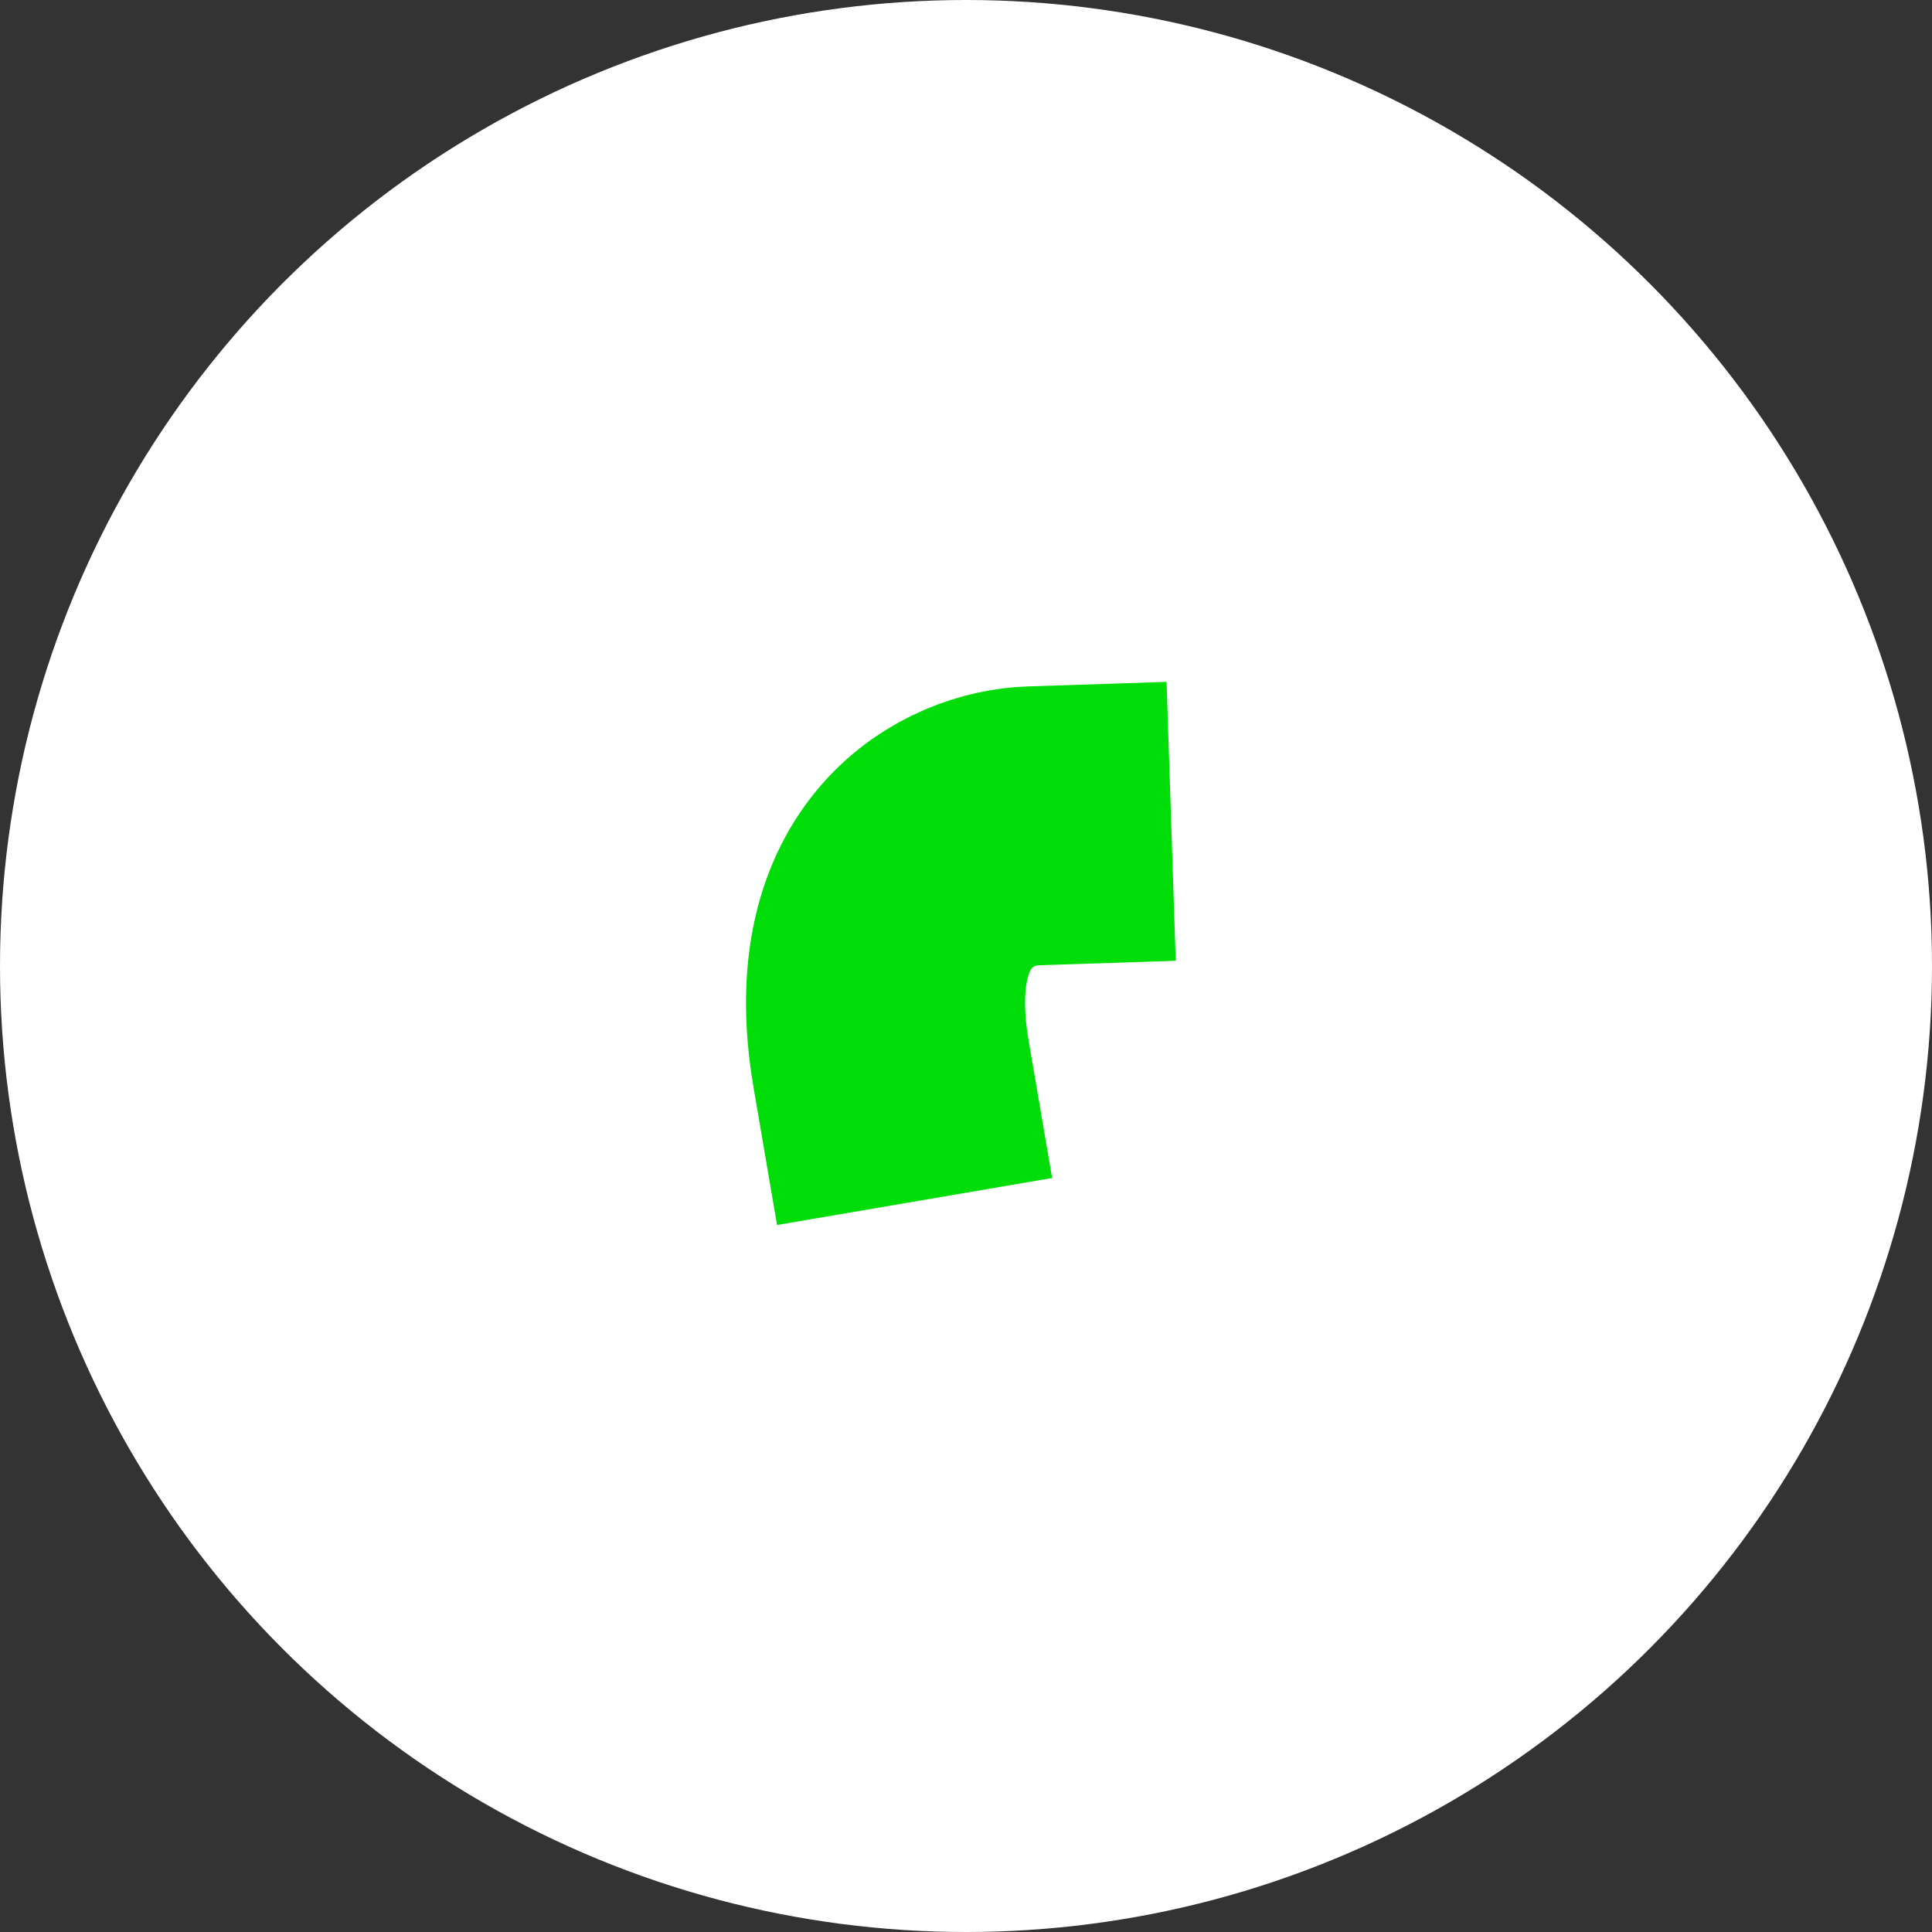
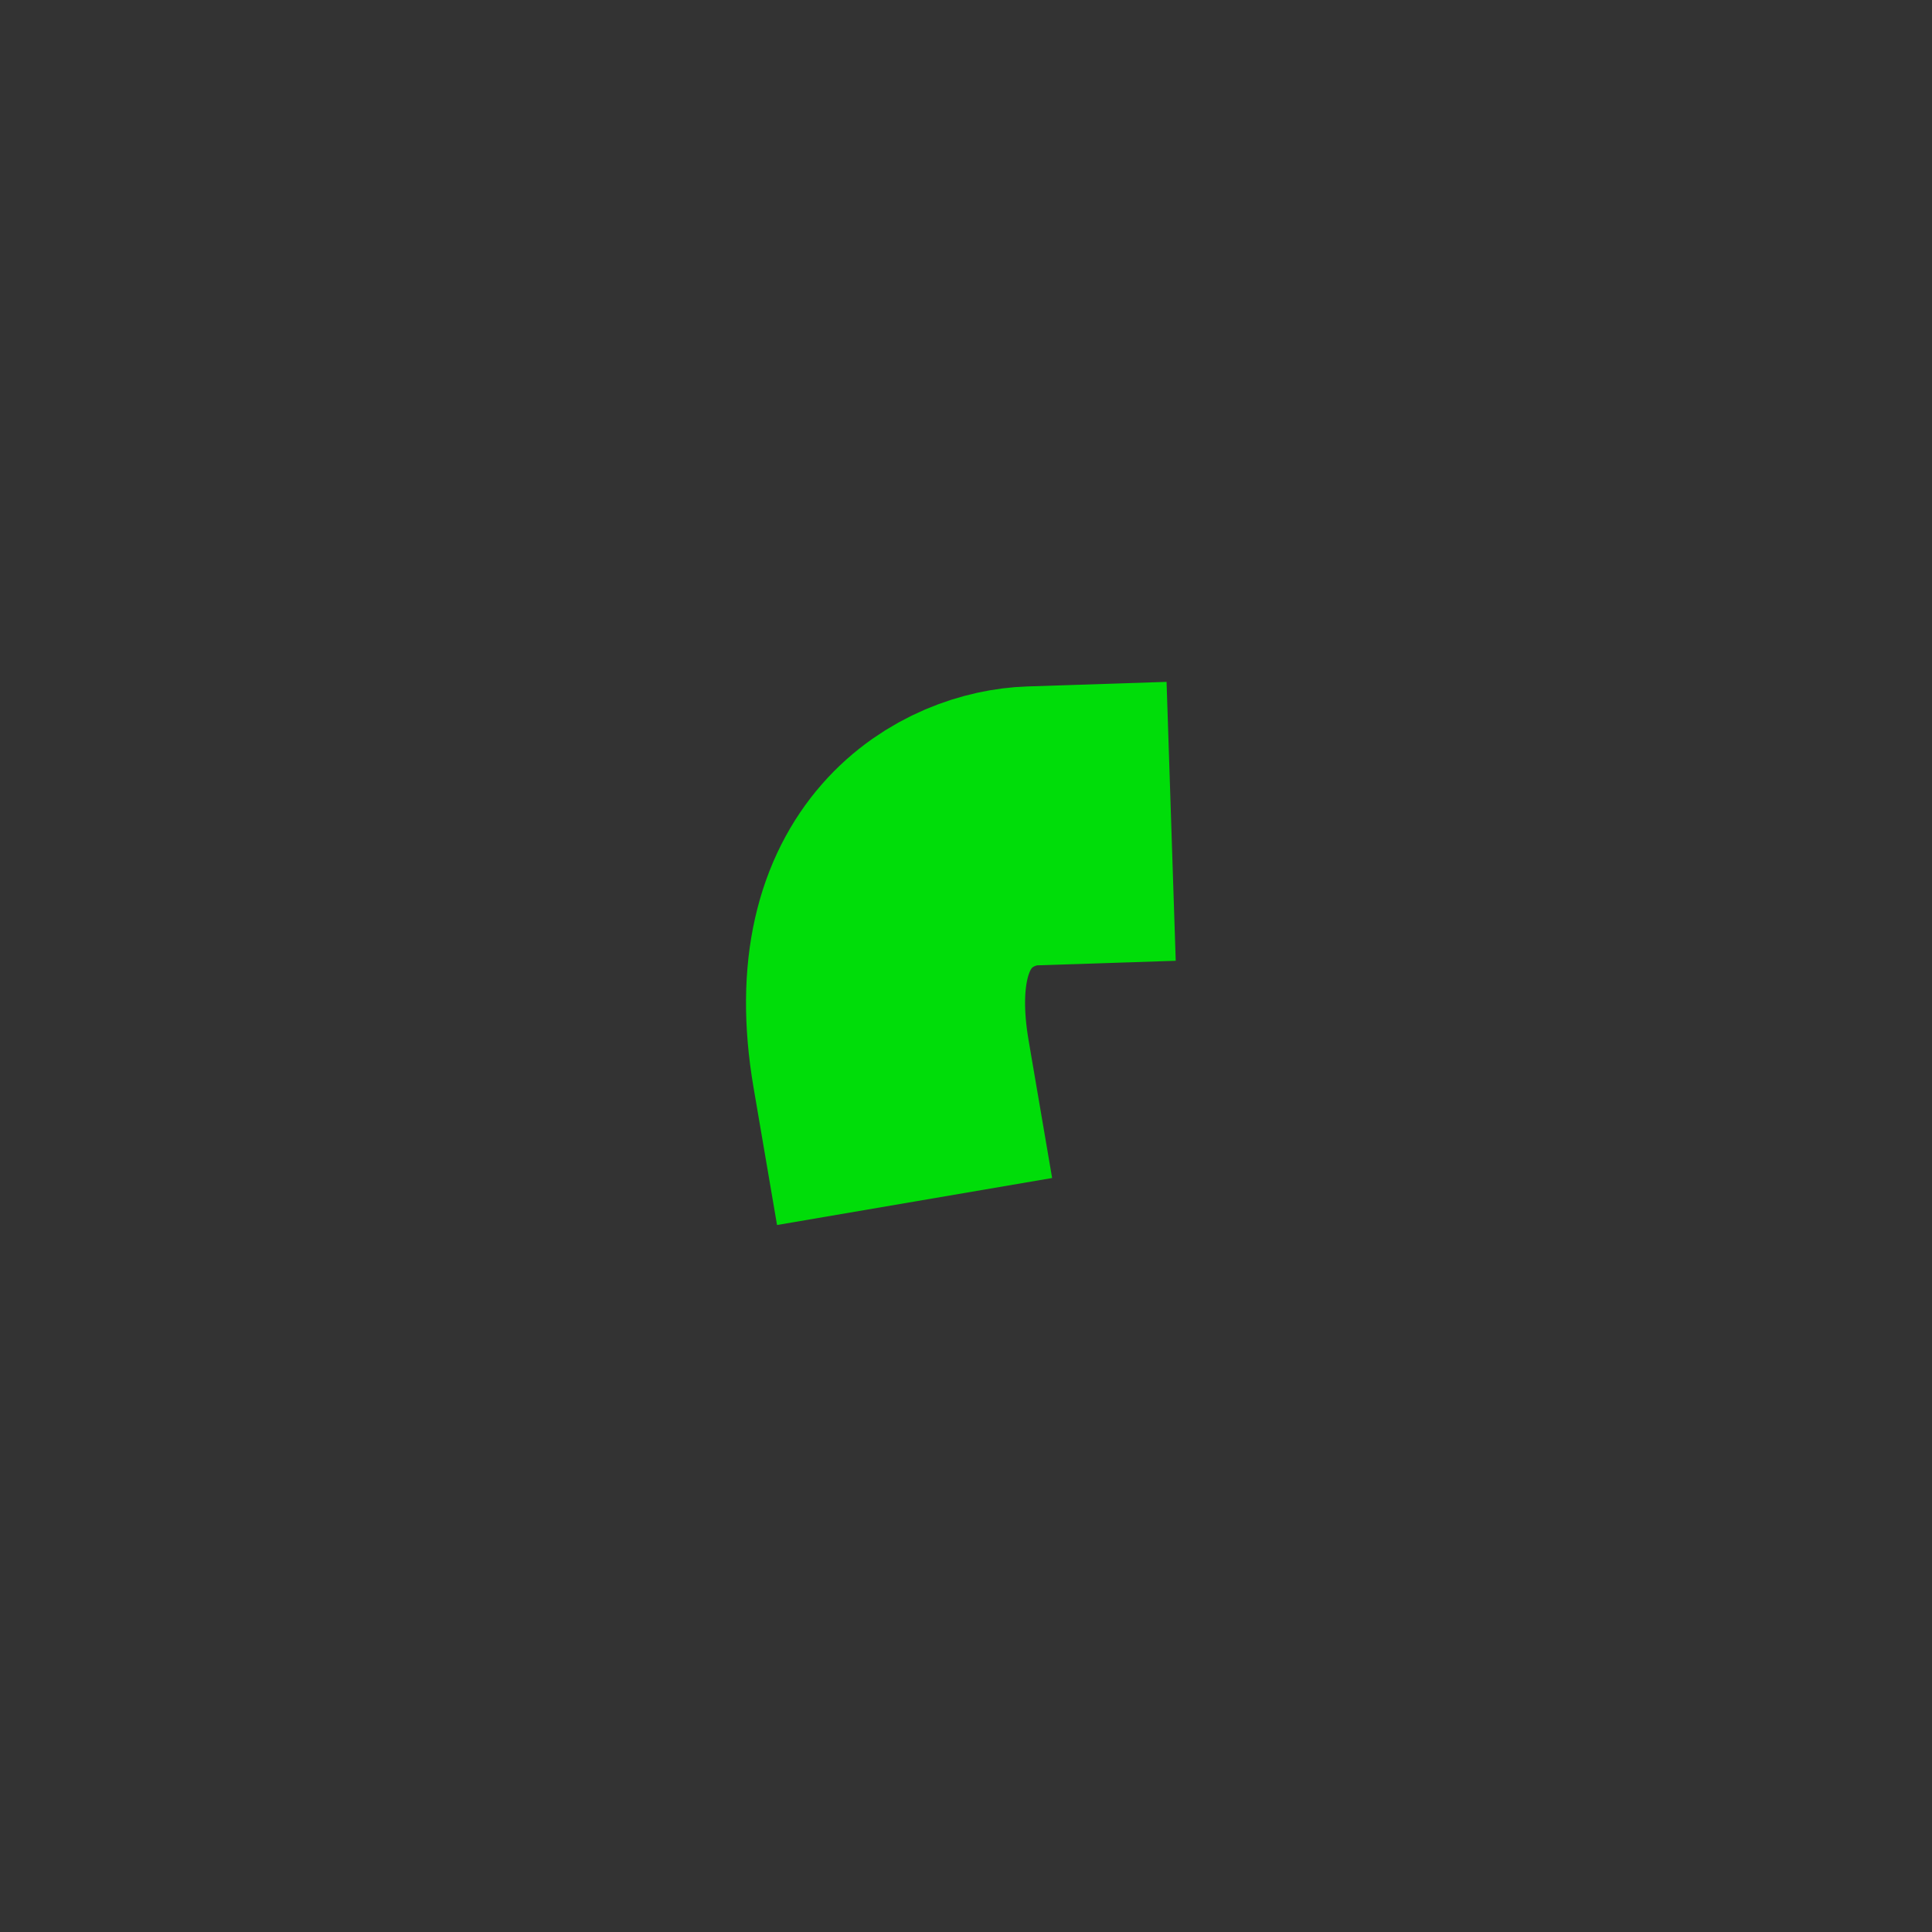
<svg xmlns="http://www.w3.org/2000/svg" width="45" height="45" viewBox="0 0 45 45" fill="none">
  <rect x="0" y="0" width="45" height="45" fill="#333333" stroke="none" />
-   <circle cx="22.5" cy="22.5" r="22.5" fill="white" />
  <path d="M24.03 19.237C22.631 19.283 20.016 20.457 20.755 24.782" stroke="#00DD09" stroke-width="6.5" stroke-linecap="square" />
</svg>